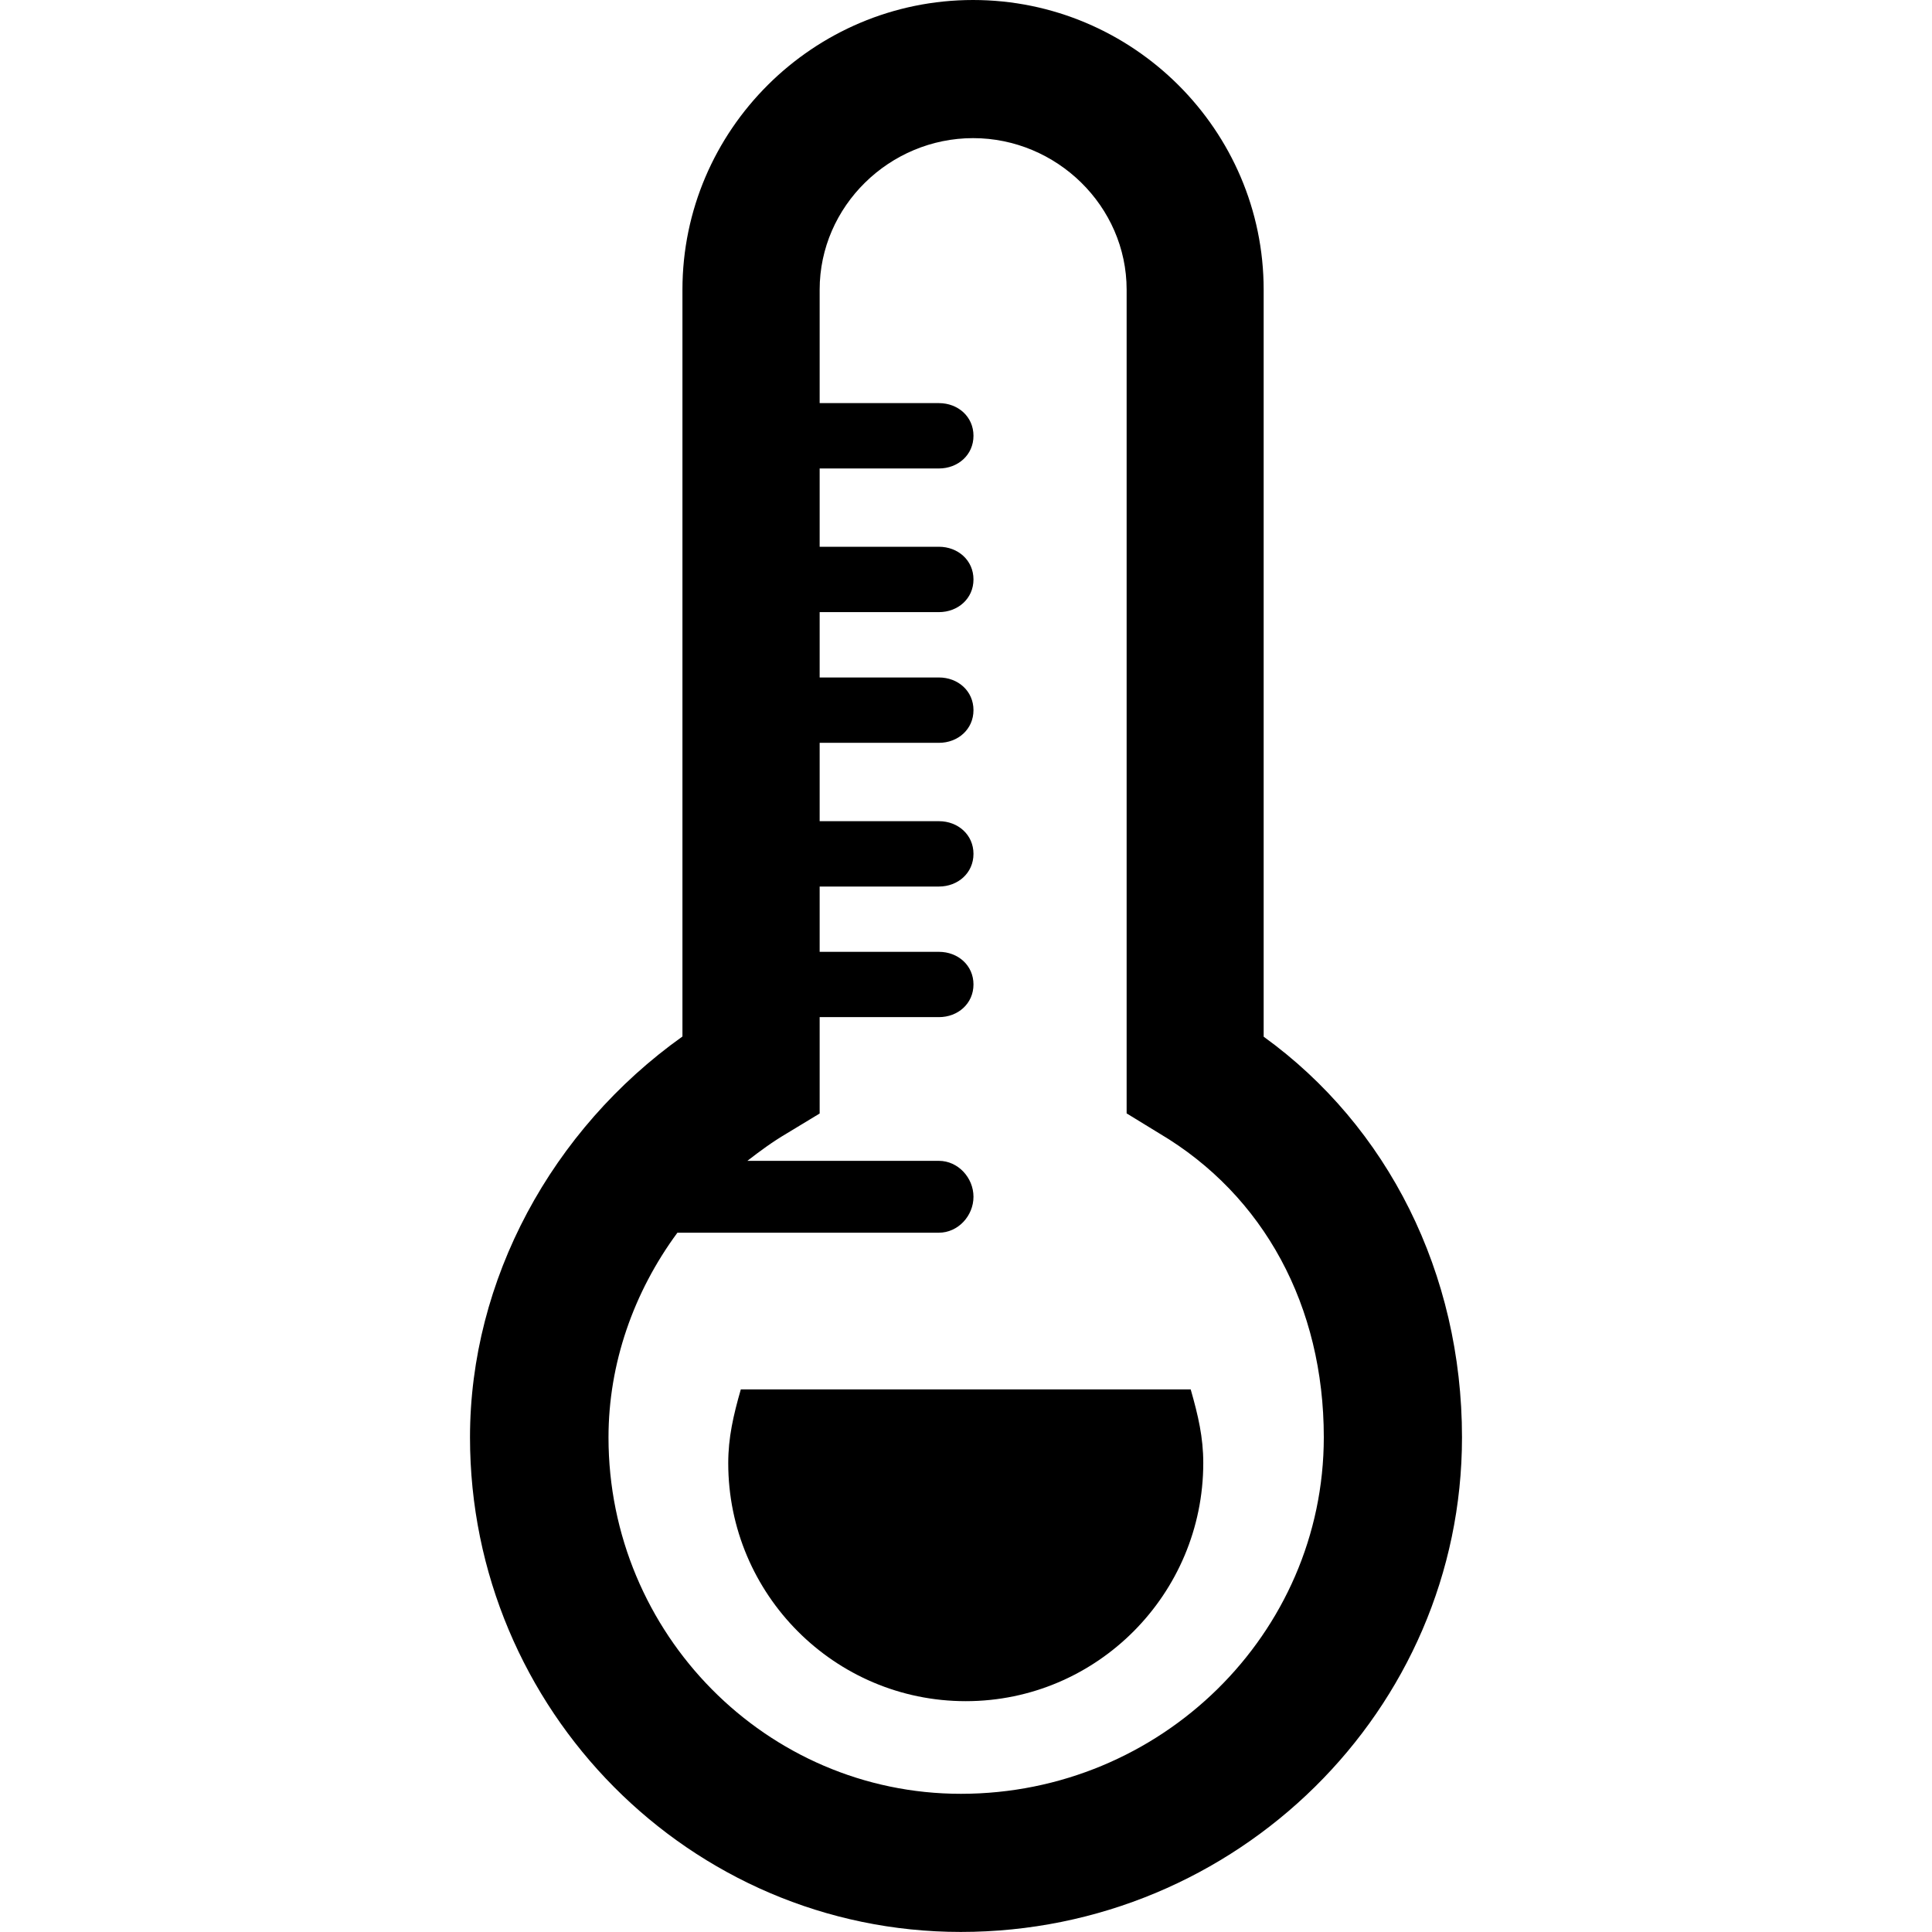
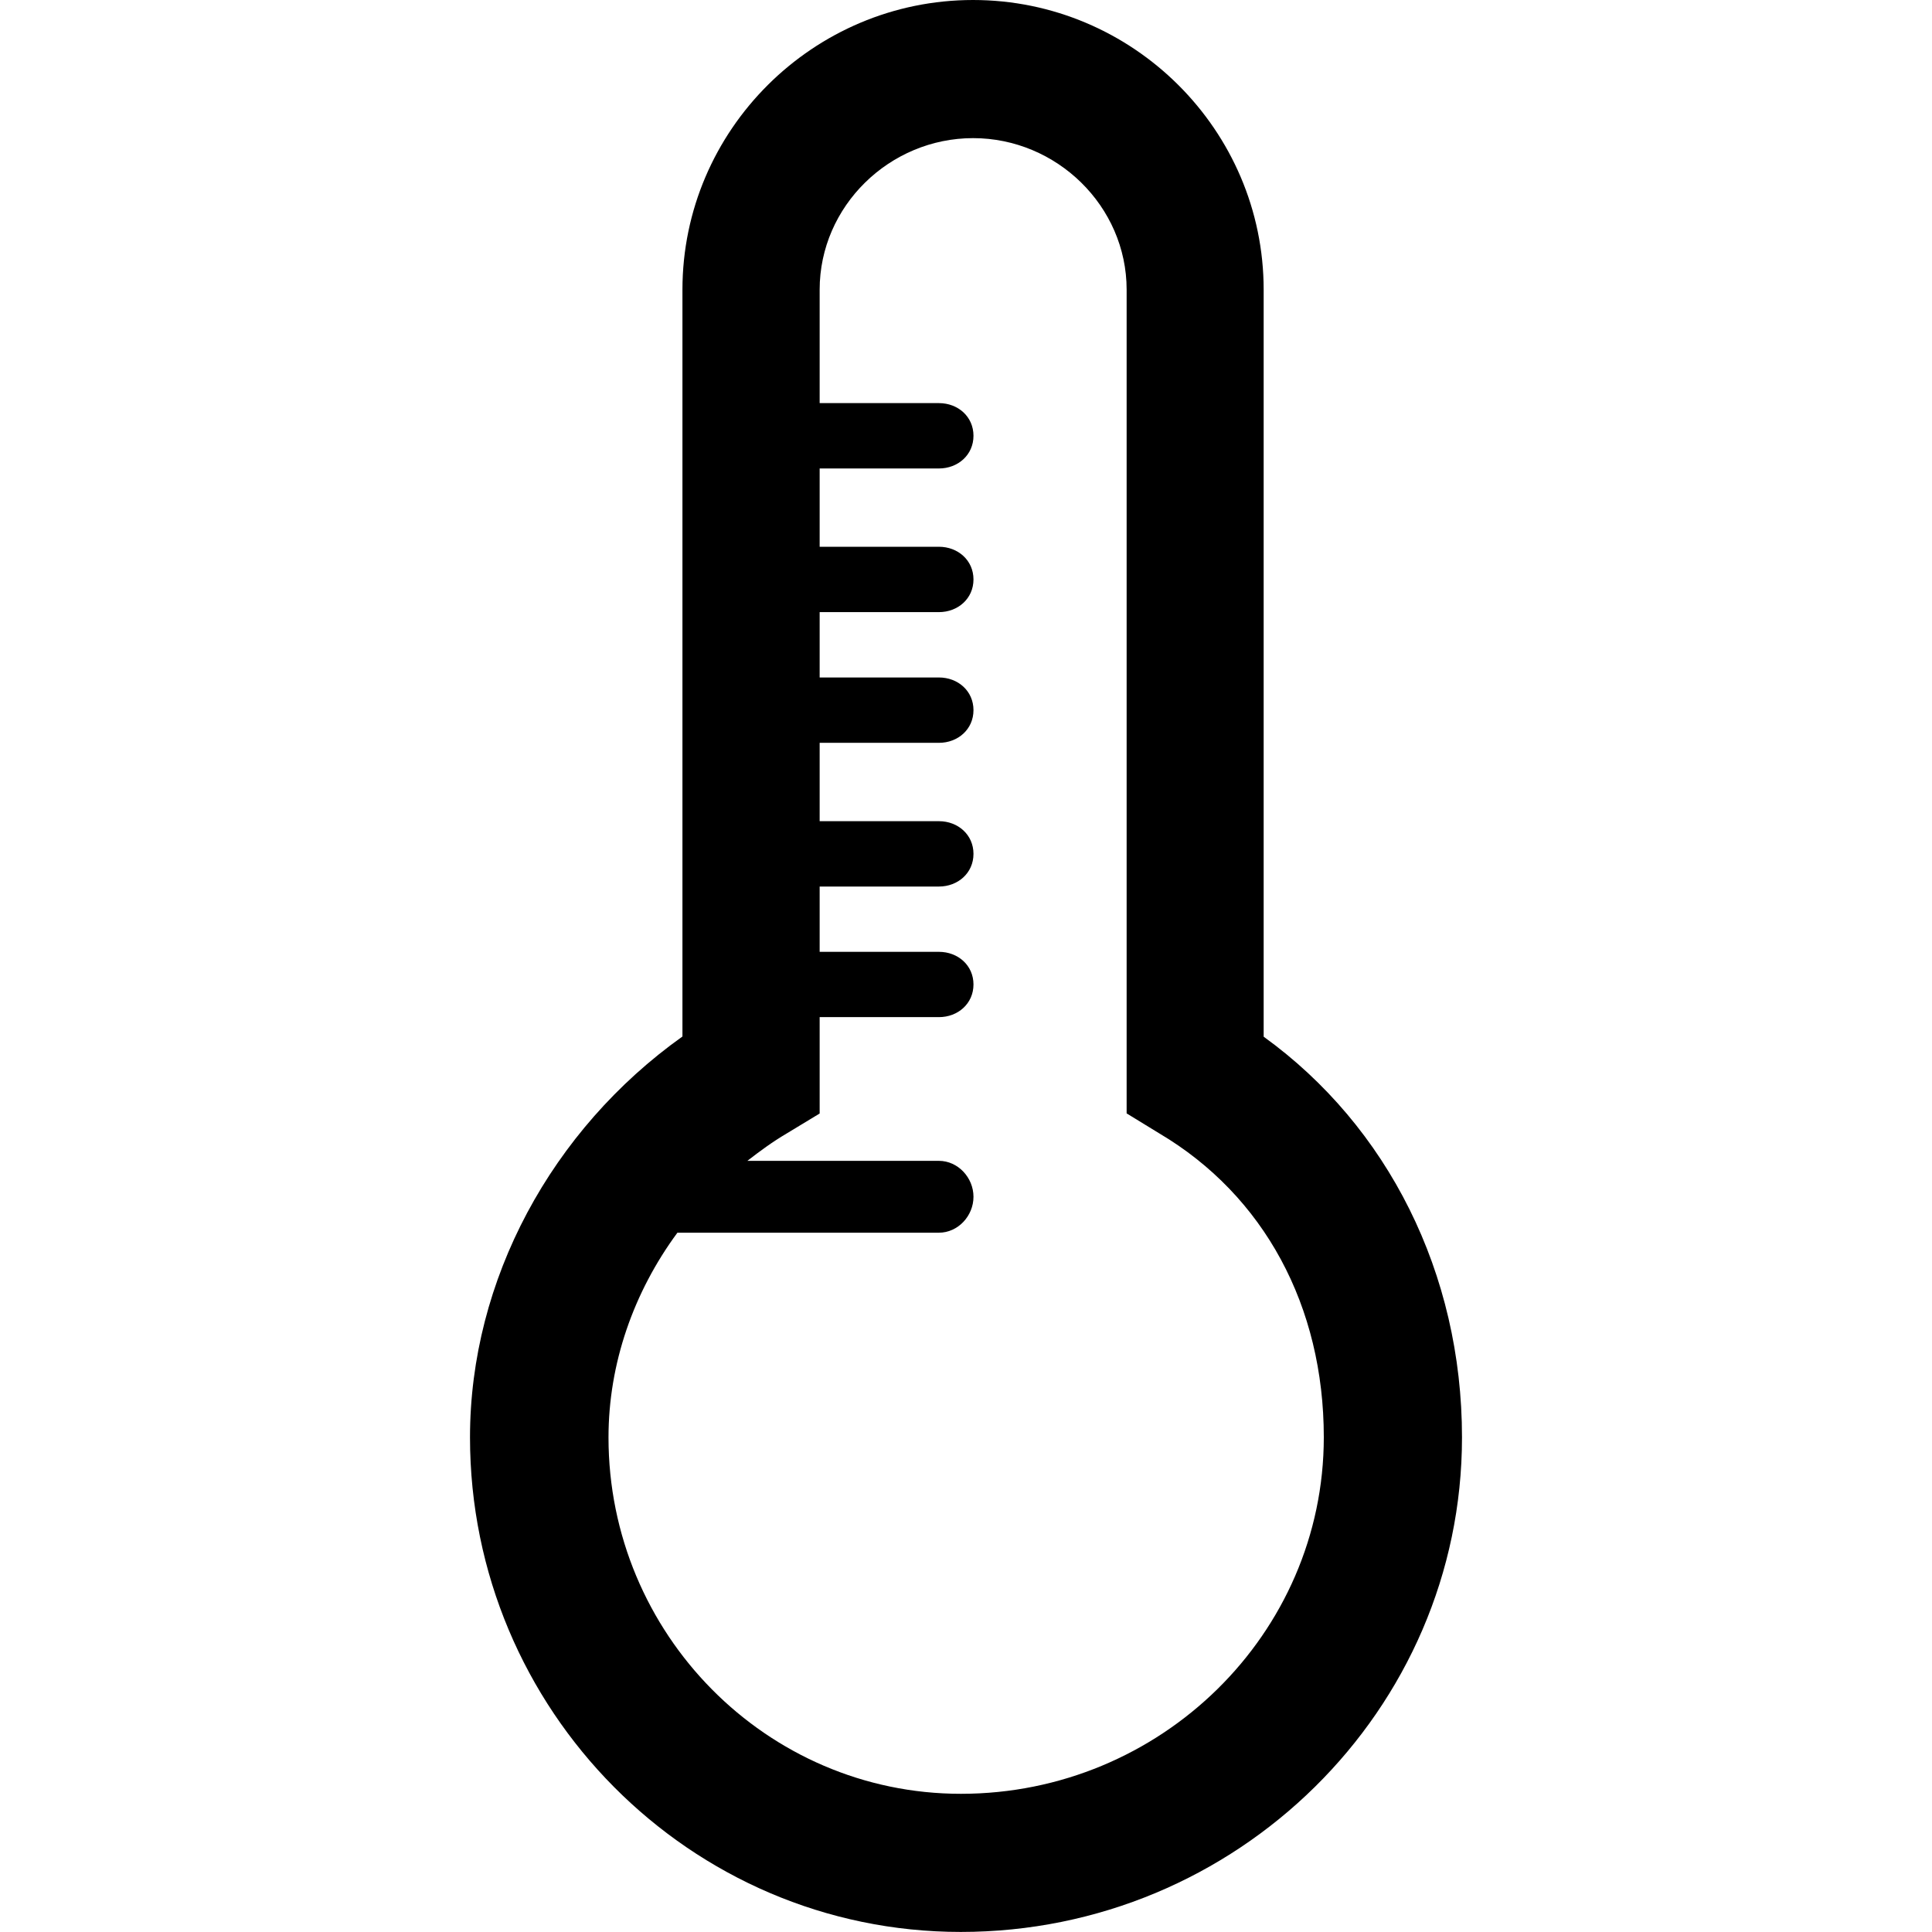
<svg xmlns="http://www.w3.org/2000/svg" version="1.1" id="Capa_1" x="0px" y="0px" width="31.512px" height="31.512px" viewBox="0 0 31.512 31.512" style="enable-background:new 0 0 31.512 31.512;" xml:space="preserve">
  <g>
    <g>
      <path d="M20.611,16.909V4.726C20.611,2.12,18.477,0,15.871,0c-2.605,0-4.74,2.12-4.74,4.726v12.18    C9,18.424,7.666,20.873,7.666,23.444c0,4.448,3.592,8.067,8.005,8.067c4.501,0,8.175-3.619,8.175-8.067    C23.846,20.768,22.636,18.371,20.611,16.909z M15.673,29.258c-3.169,0-5.748-2.608-5.748-5.813c0-1.201,0.407-2.367,1.124-3.339    h4.265c0.311,0,0.564-0.273,0.564-0.586c0-0.311-0.252-0.586-0.564-0.586H12.19c0.206-0.16,0.41-0.31,0.639-0.445l0.54-0.327    V16.59h1.945c0.311,0,0.564-0.221,0.564-0.533c0-0.311-0.252-0.532-0.564-0.532h-1.945v-1.065h1.945    c0.311,0,0.564-0.221,0.564-0.533c0-0.311-0.252-0.533-0.564-0.533h-1.945v-1.278h1.945c0.311,0,0.564-0.221,0.564-0.533    s-0.252-0.533-0.564-0.533h-1.945V9.984h1.945c0.311,0,0.564-0.221,0.564-0.533c0-0.311-0.252-0.533-0.564-0.533h-1.945V7.641    h1.945c0.311,0,0.564-0.221,0.564-0.533c0-0.312-0.252-0.533-0.564-0.533h-1.945v-1.85c0-1.363,1.141-2.472,2.503-2.472    s2.504,1.109,2.504,2.472V18.16l0.534,0.327c1.71,1.013,2.682,2.819,2.682,4.956C21.591,26.649,18.932,29.258,15.673,29.258z" />
-       <path d="M12.083,22.662c-0.122,0.426-0.205,0.786-0.205,1.203c0,2.14,1.735,3.882,3.874,3.882c2.141,0,3.874-1.747,3.874-3.886    c0-0.417-0.083-0.772-0.205-1.199H12.083z" />
    </g>
  </g>
  <g>
</g>
  <g>
</g>
  <g>
</g>
  <g>
</g>
  <g>
</g>
  <g>
</g>
  <g>
</g>
  <g>
</g>
  <g>
</g>
  <g>
</g>
  <g>
</g>
  <g>
</g>
  <g>
</g>
  <g>
</g>
  <g>
</g>
</svg>